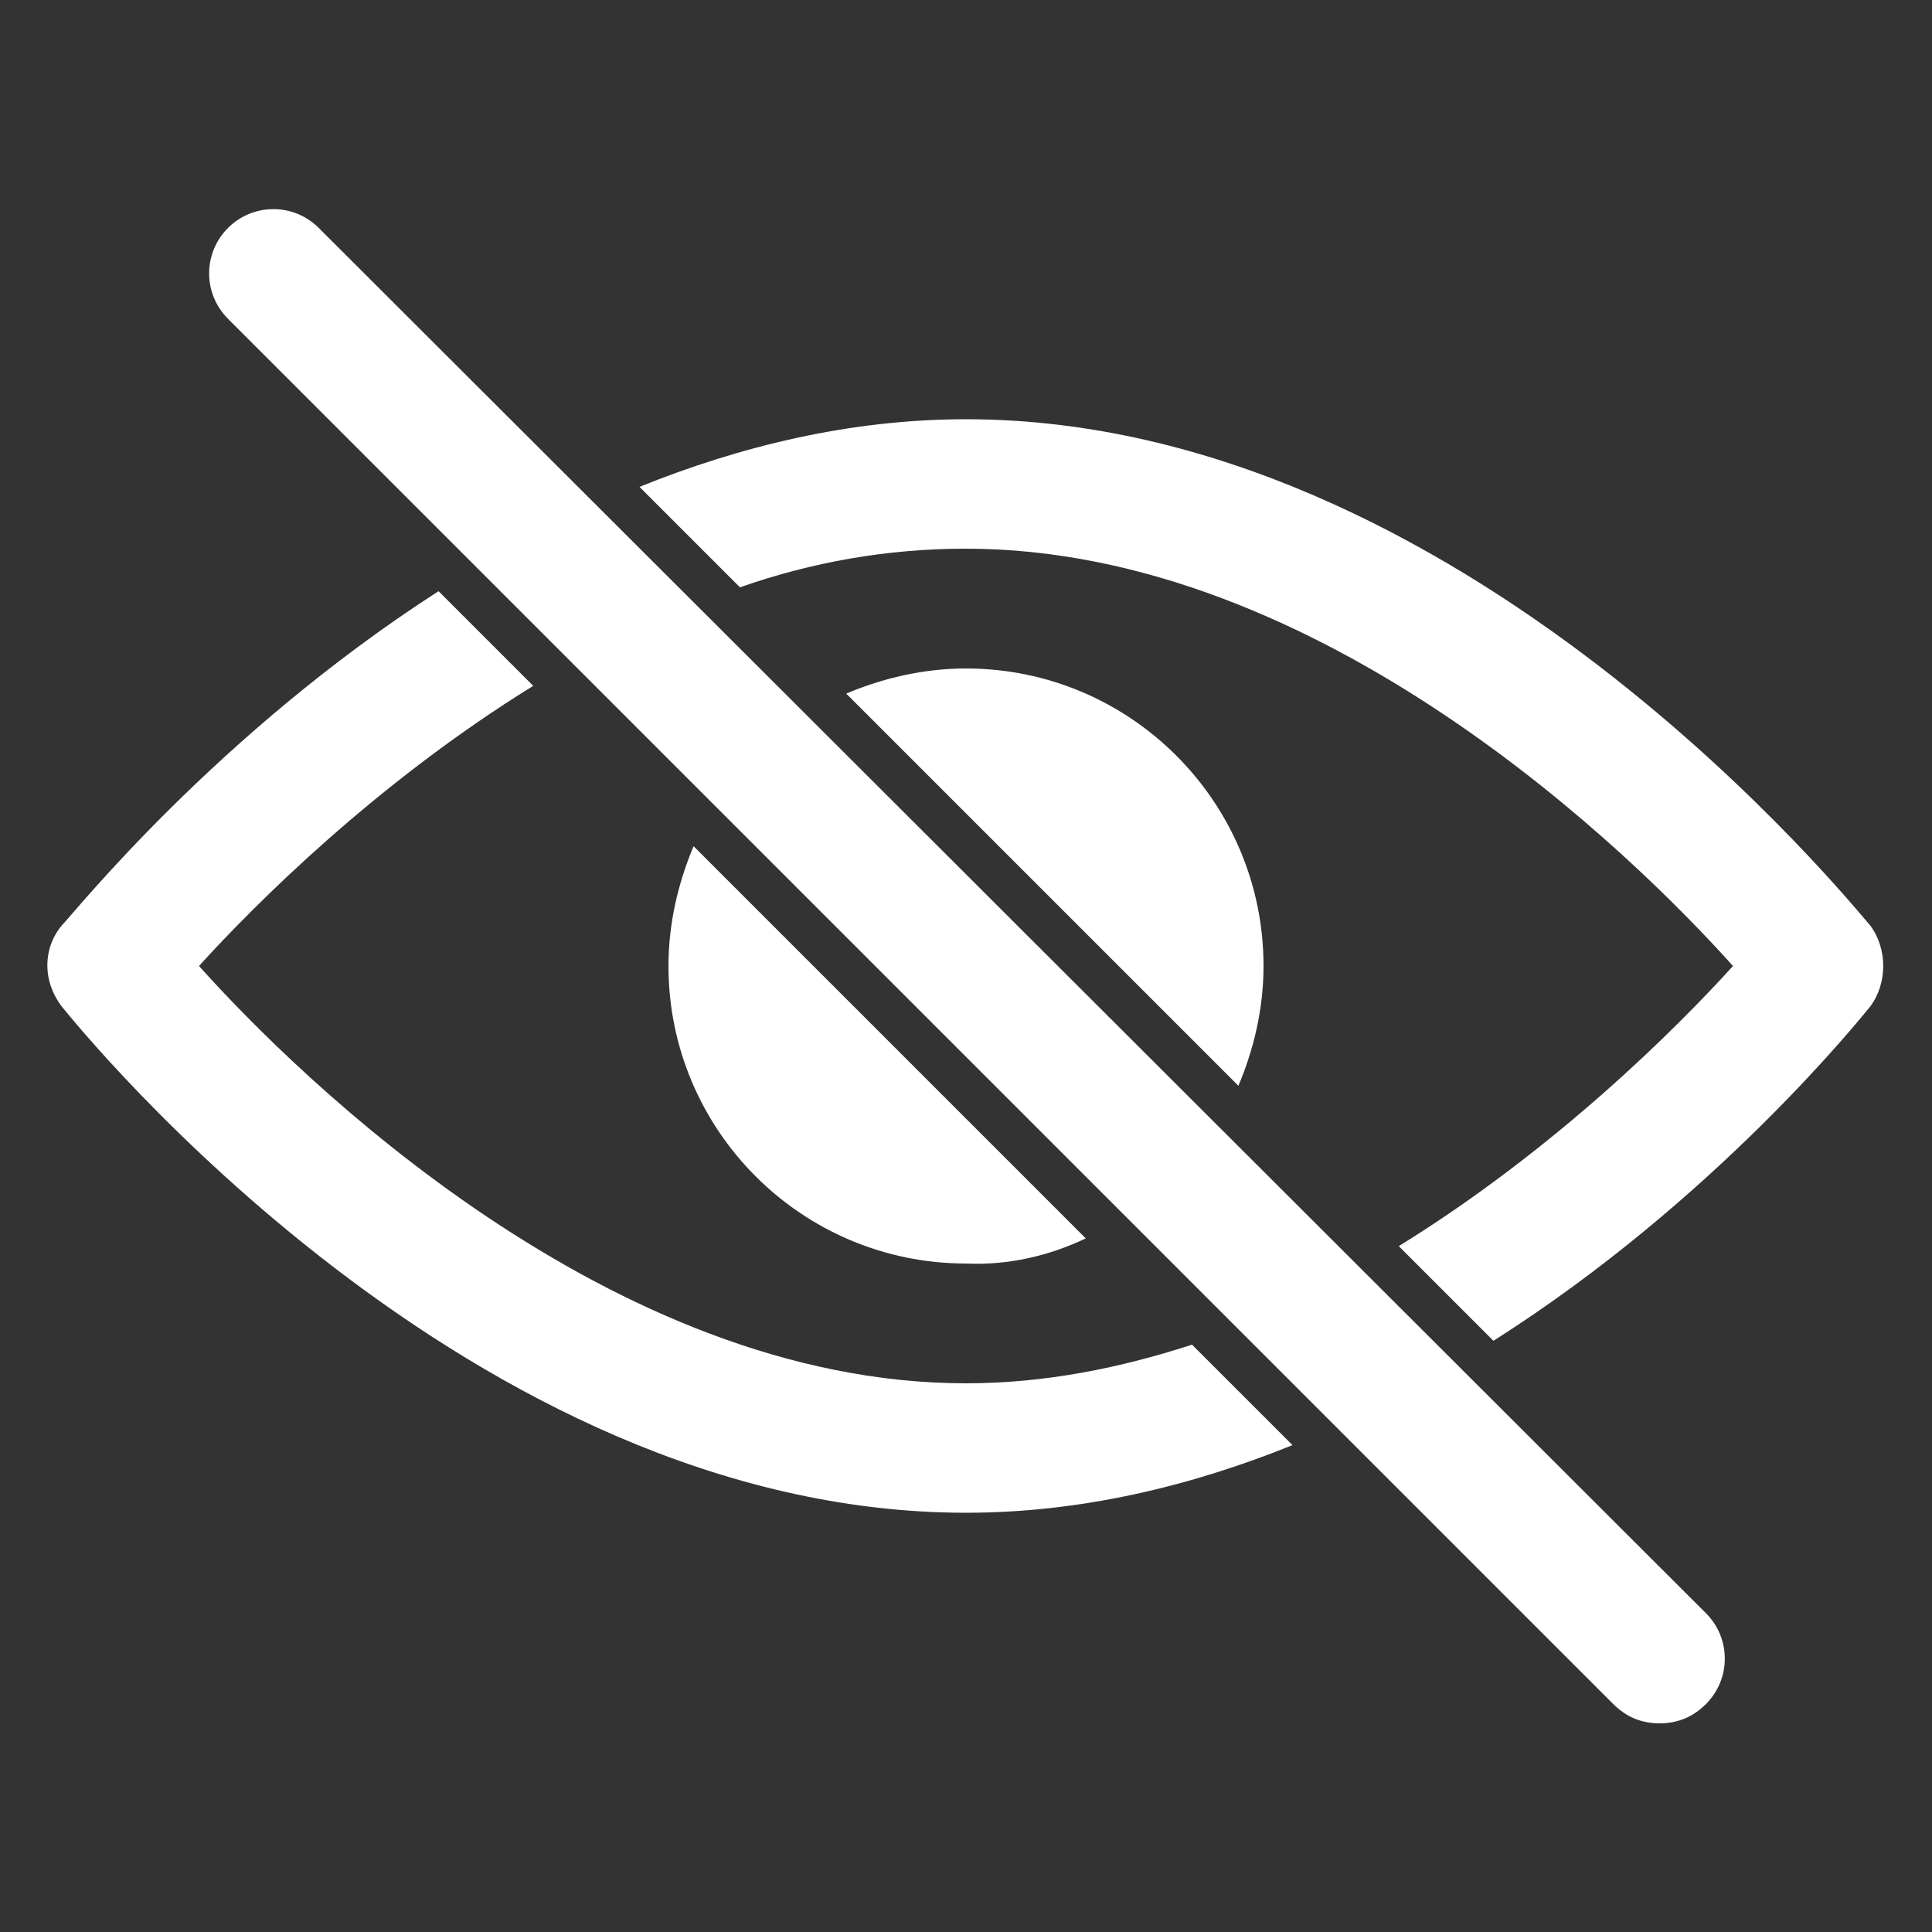
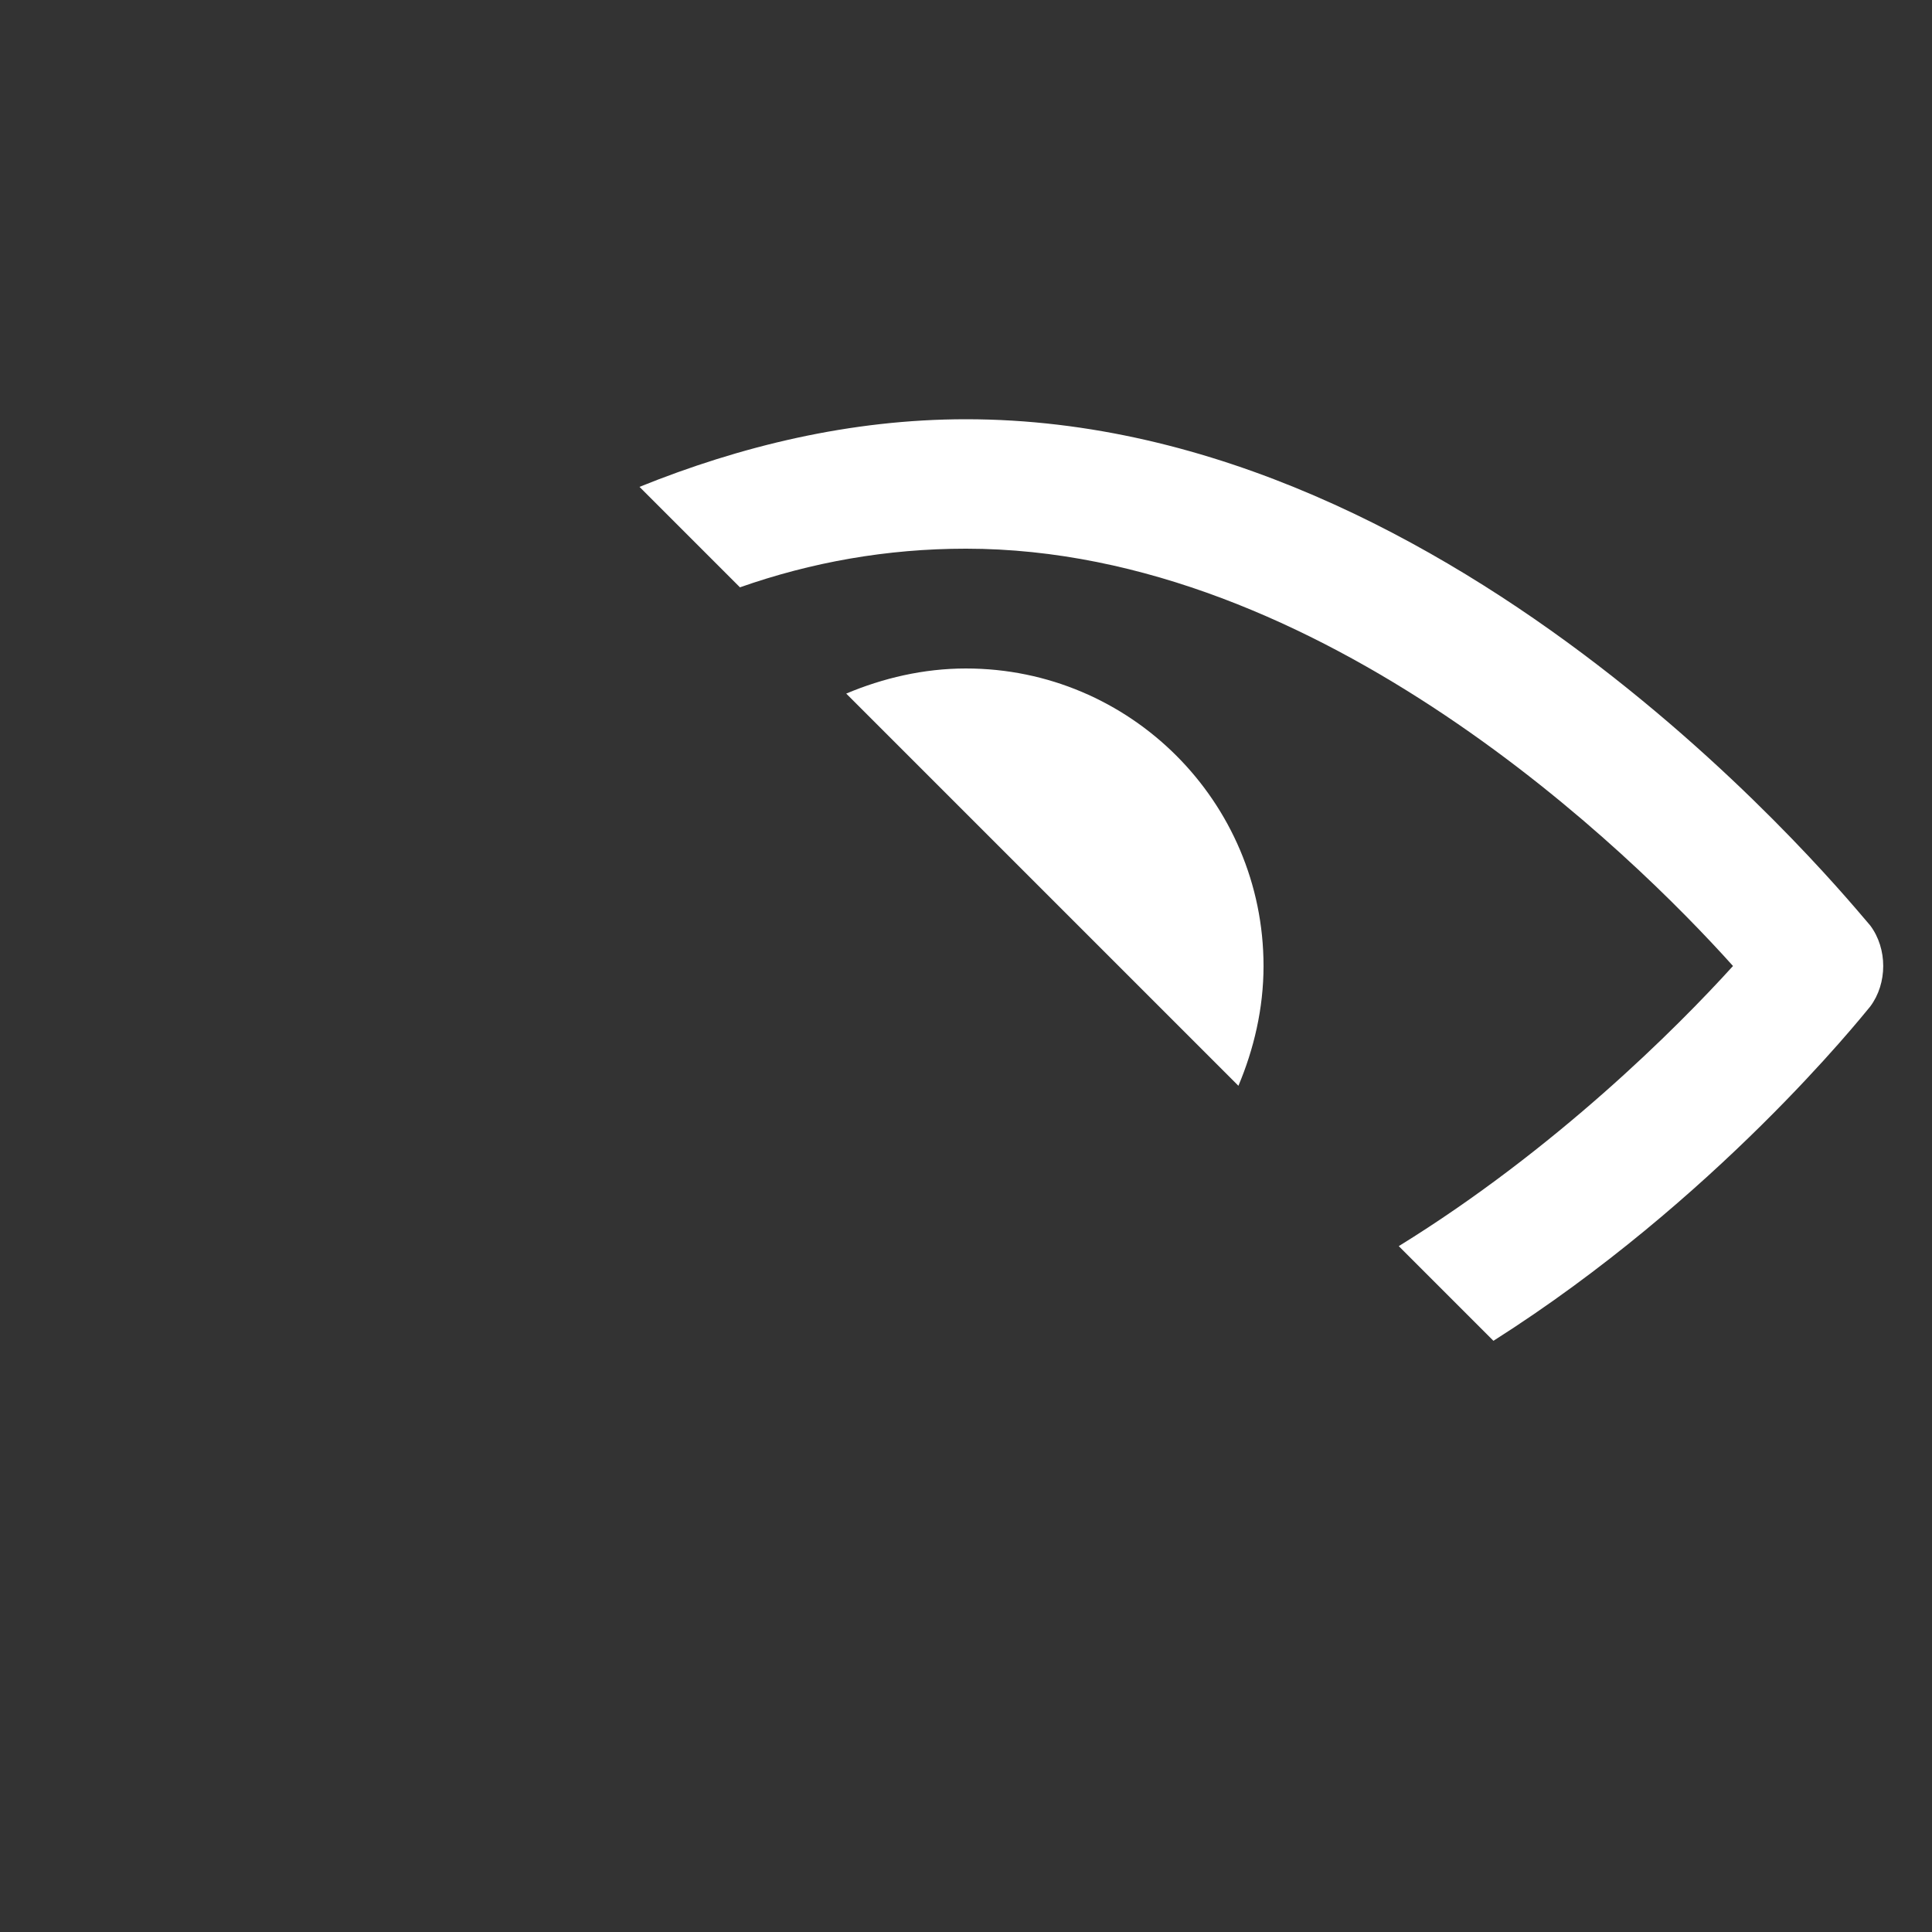
<svg xmlns="http://www.w3.org/2000/svg" width="1200pt" height="1200pt" version="1.1" viewBox="0 0 1200 1200">
  <rect x="0" y="0" width="1200" height="1200" fill="#333333" stroke="none" />
  <g fill="#fff">
-     <path d="m740.4 835.2c-44.398 14.398-91.199 24-140.4 24-220.8 0-414-189.6-476.4-259.2 34.801-38.398 110.4-114 207.6-174l-58.801-58.801c-138 88.801-226.8 200.4-234 207.6-12 14.398-12 34.801 0 50.398 10.801 13.199 253.2 314.4 561.6 314.4 72 0 140.4-16.801 202.8-42z" />
    <path d="m1161.6 574.8c-10.801-12-253.2-314.4-561.6-314.4-72 0-140.4 16.801-202.8 42l62.398 62.398c44.398-15.602 91.199-24 140.4-24 220.8 0 414 189.6 476.4 259.2-34.801 38.398-110.4 114-207.6 174l58.801 58.801c138-87.602 228-200.4 234-207.6 10.805-14.395 10.805-35.996 0.008-50.395z" />
-     <path d="m674.4 769.2-243.6-243.6c-9.602 22.801-15.602 48-15.602 74.398 0 102 82.801 184.8 184.8 184.8 26.398 1.199 51.602-4.801 74.398-15.602z" />
    <path d="m600 415.2c-26.398 0-51.602 6-74.398 15.602l243.6 243.6c9.602-22.801 15.602-48 15.602-74.398-0.004-102-82.805-184.8-184.8-184.8z" />
-     <path d="m198 141.6c-15.602-15.602-40.801-15.602-56.398 0-15.602 15.602-15.602 40.801 0 56.398l860.4 860.4c8.398 8.398 18 12 28.801 12s20.398-3.602 28.801-12c15.602-15.602 15.602-40.801 0-56.398z" />
  </g>
</svg>